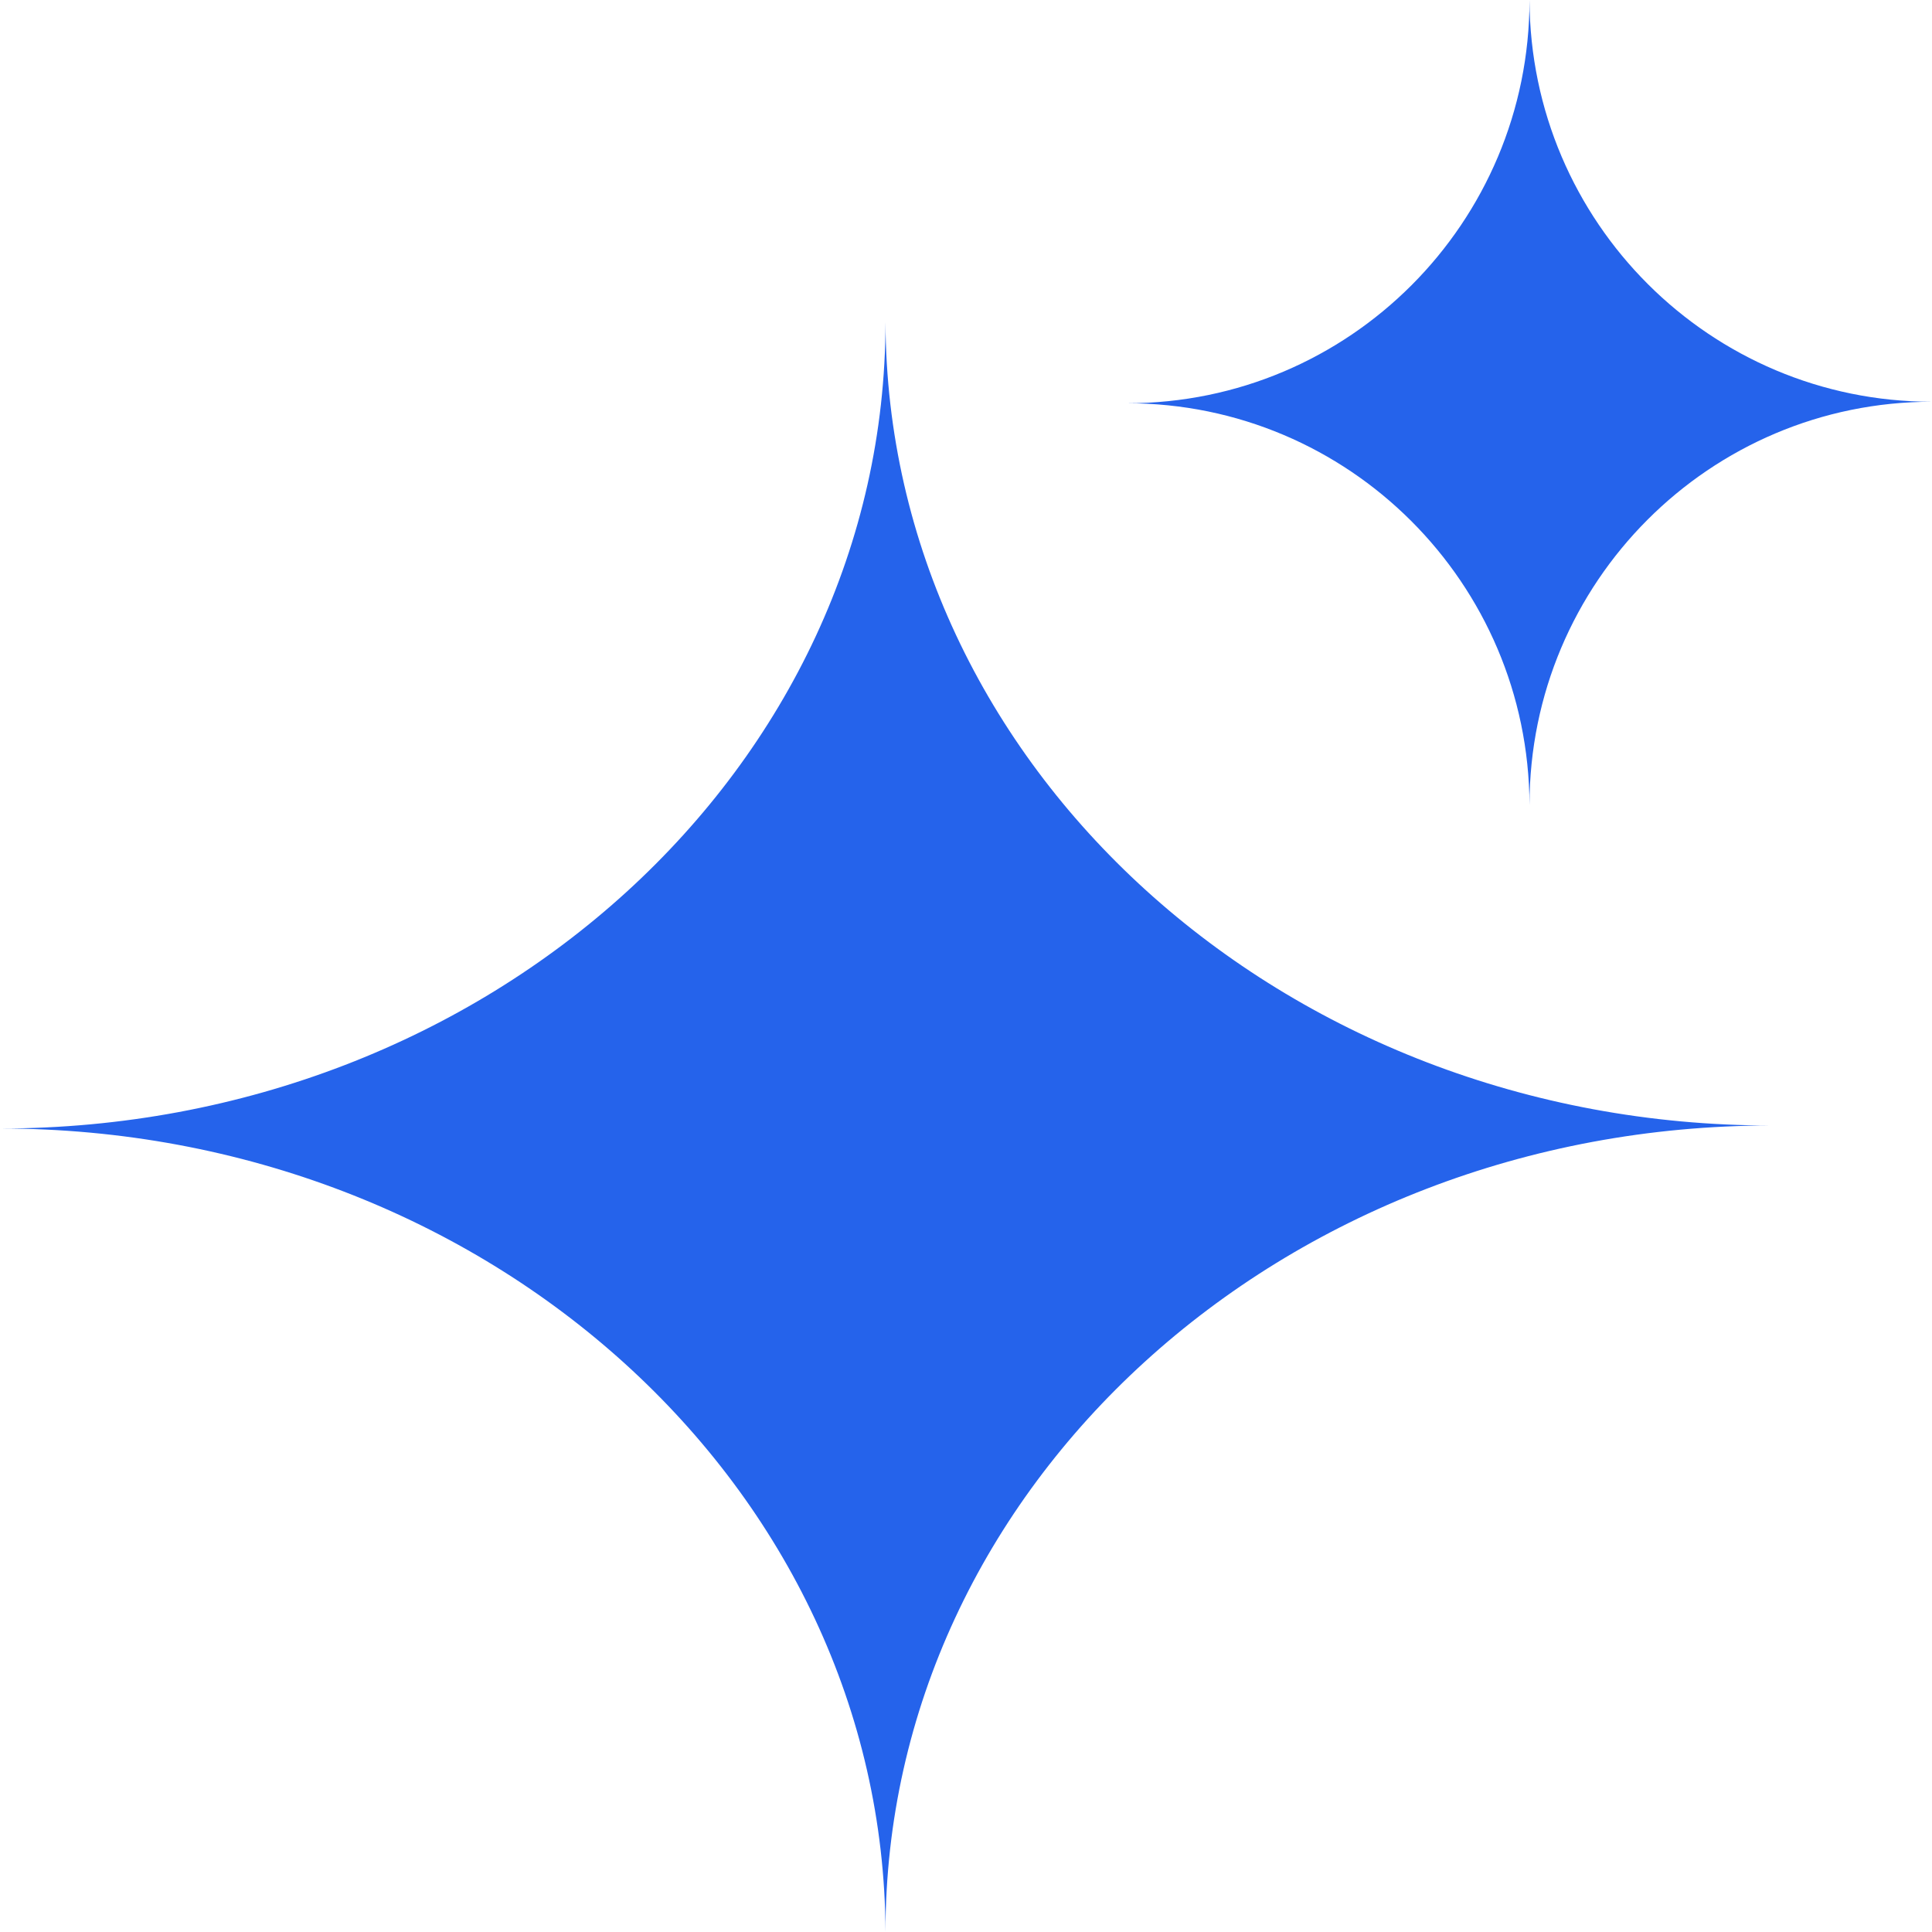
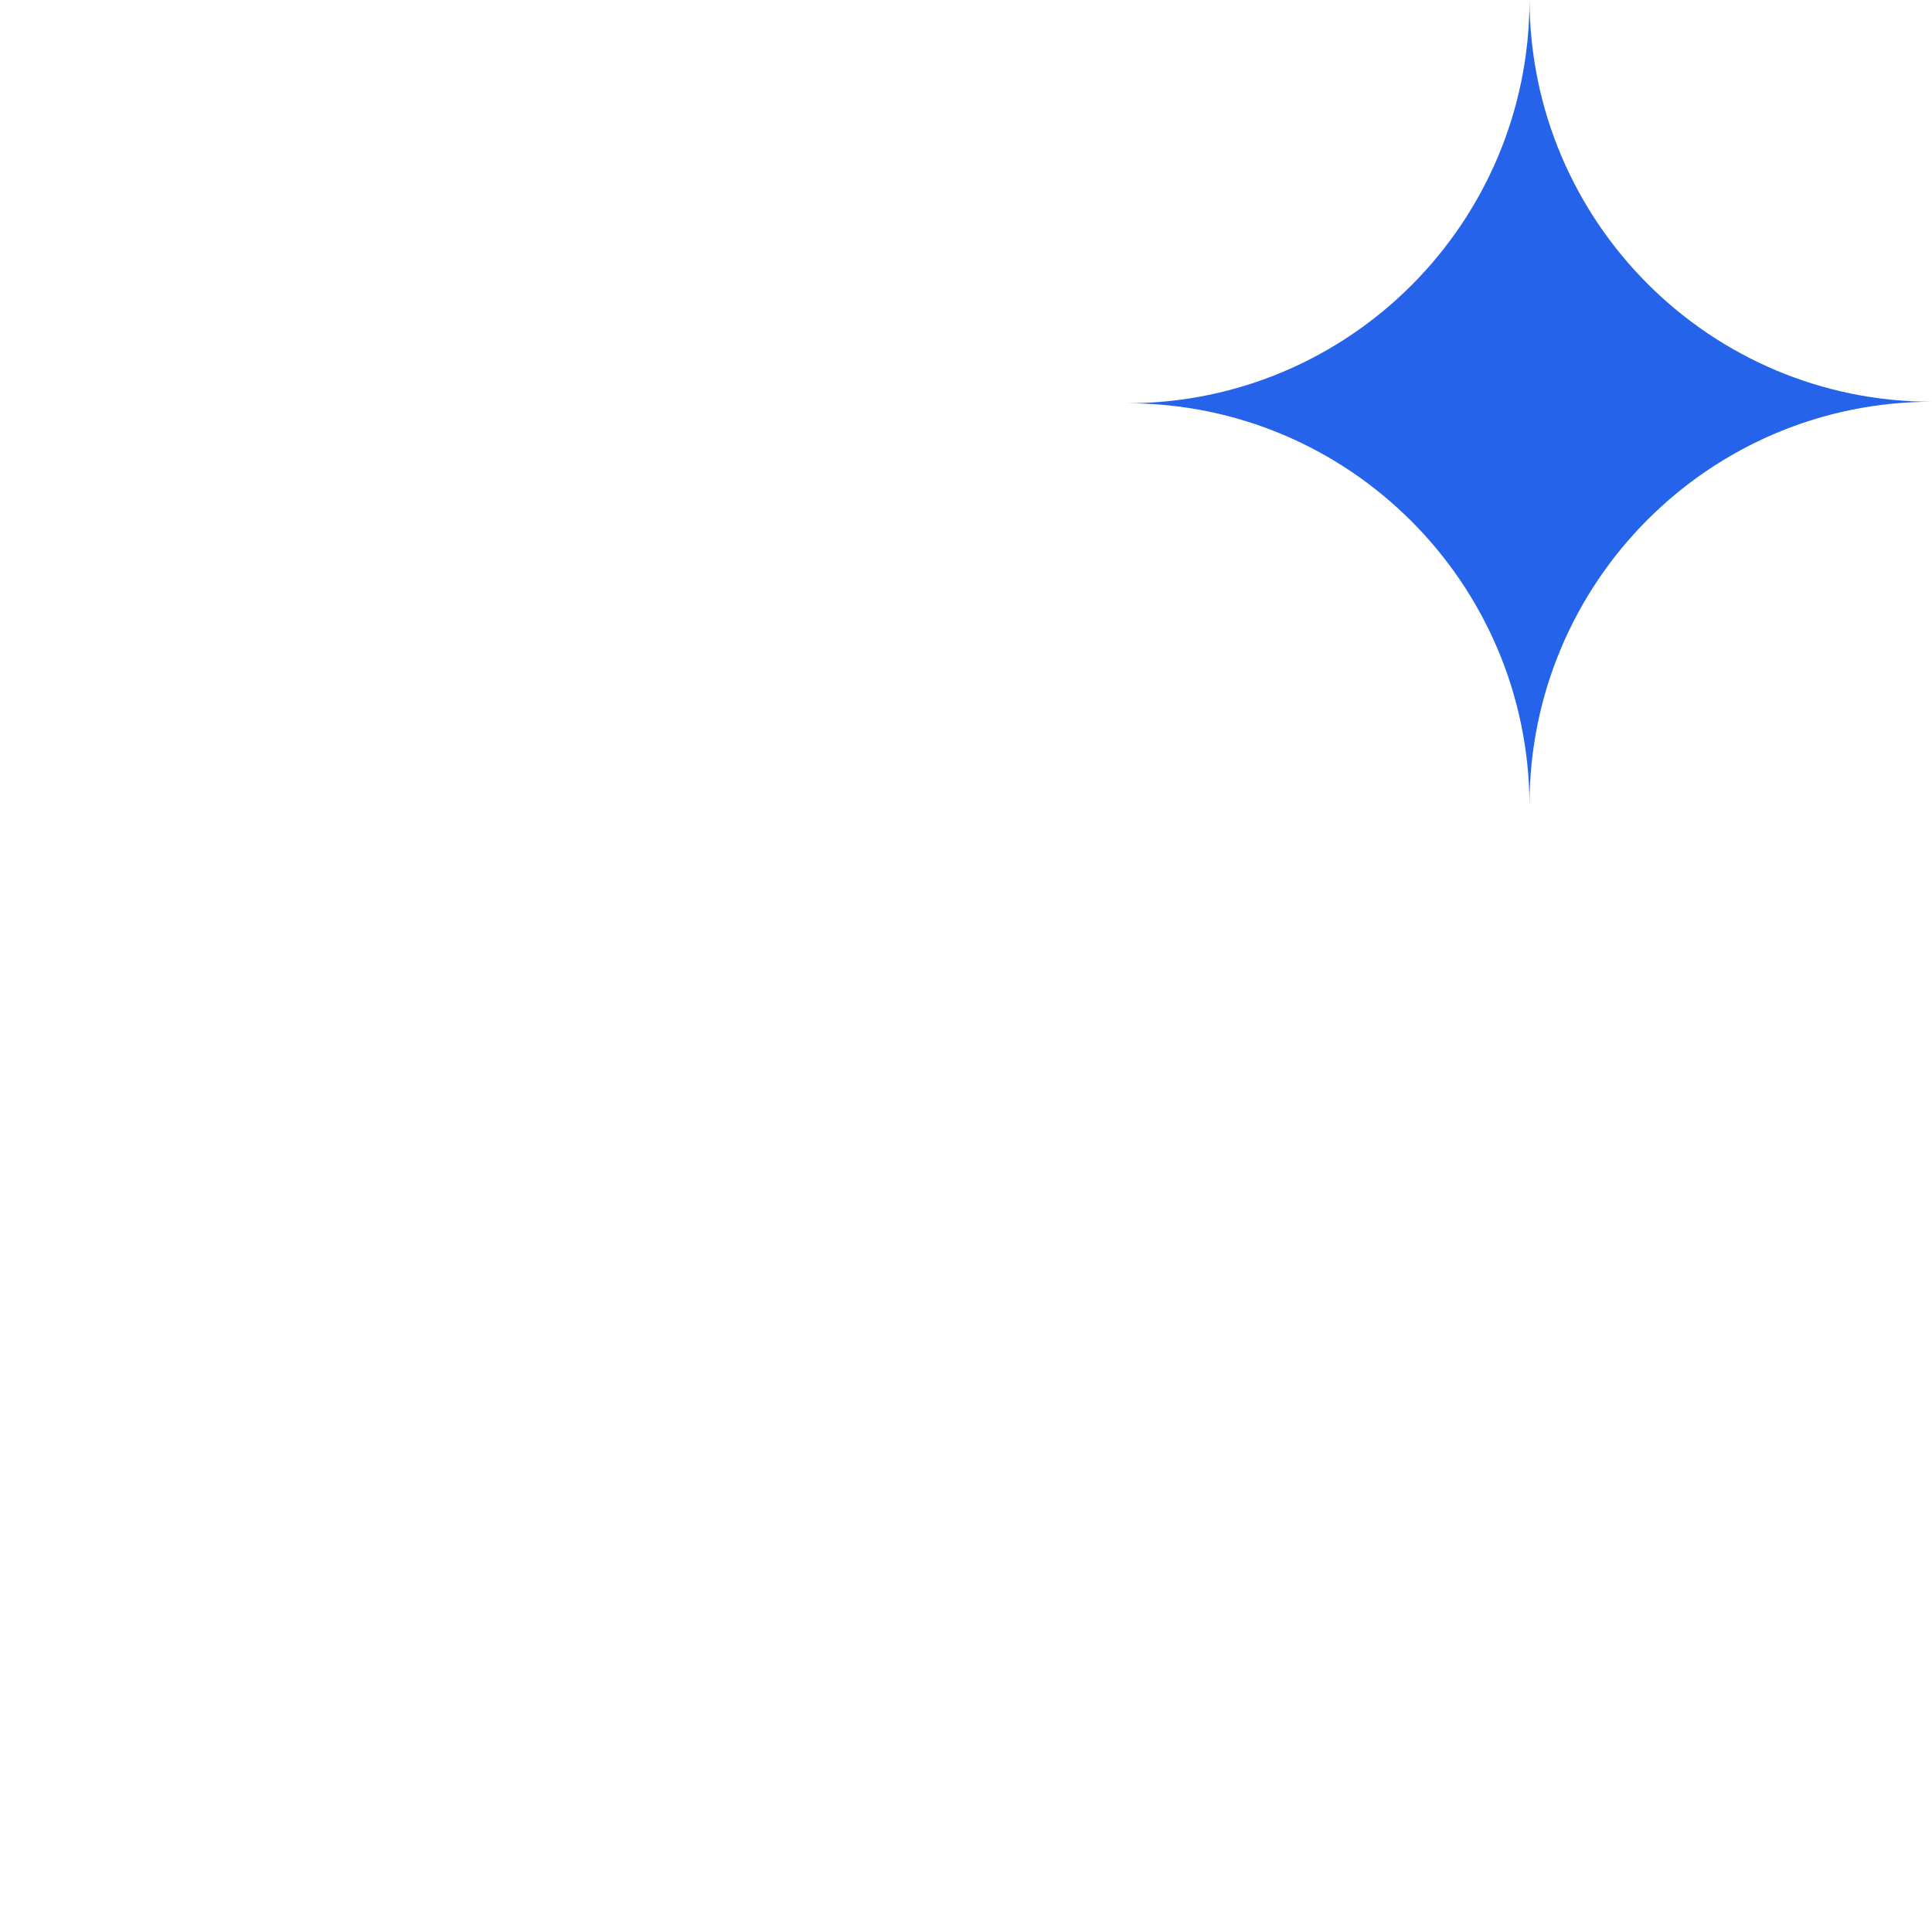
<svg xmlns="http://www.w3.org/2000/svg" width="18" height="18" viewBox="0 0 18 18" fill="none">
-   <path fill-rule="evenodd" clip-rule="evenodd" d="M8.25 18C8.233 13.863 4.546 10.514 0 10.514C4.556 10.514 8.25 7.15 8.25 3C8.266 7.137 11.954 10.486 16.5 10.486C11.944 10.486 8.25 13.85 8.25 18Z" fill="#2563EB" />
  <path fill-rule="evenodd" clip-rule="evenodd" d="M14.25 7.5C14.242 5.431 12.566 3.757 10.5 3.757C12.571 3.757 14.25 2.075 14.25 0C14.258 2.069 15.934 3.743 18 3.743C15.929 3.743 14.25 5.425 14.25 7.5Z" fill="#2563EB" />
</svg>